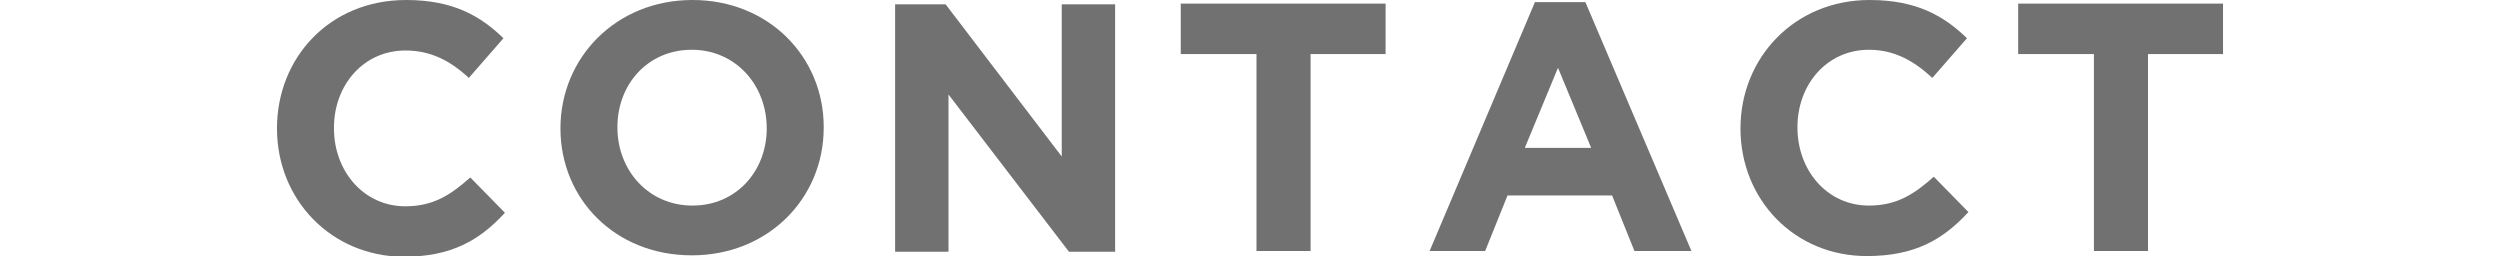
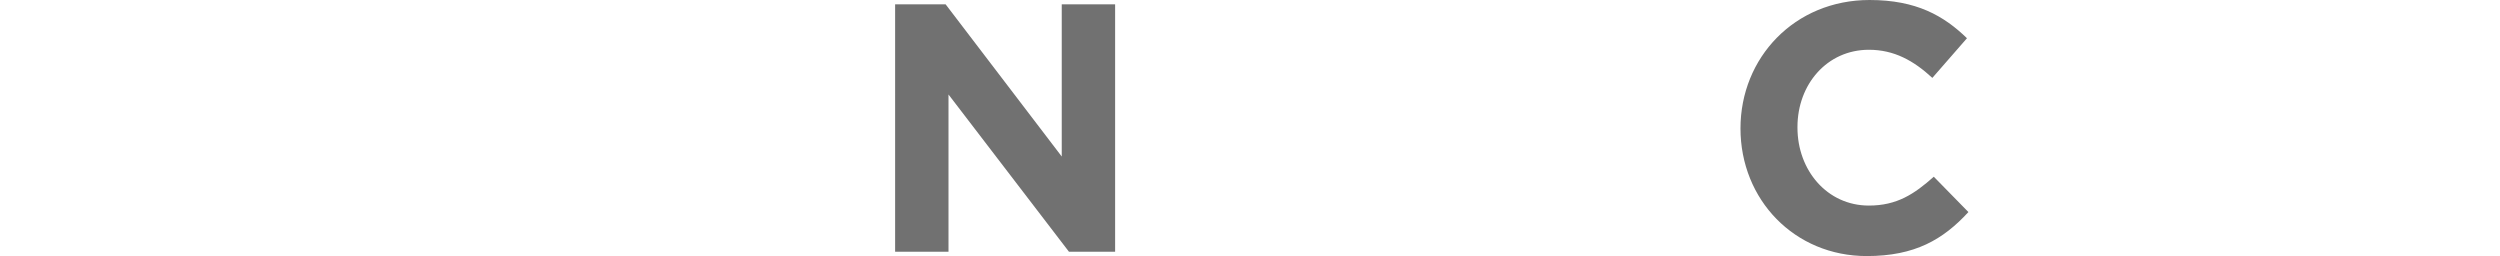
<svg xmlns="http://www.w3.org/2000/svg" version="1.1" id="レイヤー_1" x="0px" y="0px" width="346.6px" height="35.5px" viewBox="0 0 346.6 35.5" style="enable-background:new 0 0 346.6 35.5;" xml:space="preserve">
  <style type="text/css">
	.st0{fill:#717171;}
</style>
  <g>
    <g>
-       <path class="st0" d="M38.4,17.8L38.4,17.8C38.4,8,45.7,0,56.3,0c6.5,0,10.3,2.2,13.5,5.3L65,10.8C62.4,8.4,59.7,7,56.2,7    c-5.8,0-9.9,4.8-9.9,10.7v0.1c0,5.9,4.1,10.8,9.9,10.8c3.9,0,6.3-1.6,9-4l4.8,4.9c-3.5,3.8-7.4,6.1-14.1,6.1    C45.9,35.5,38.4,27.7,38.4,17.8z" />
-       <path class="st0" d="M77.7,17.8L77.7,17.8C77.7,8,85.4,0,96,0s18.2,7.9,18.2,17.6v0.1c0,9.8-7.7,17.7-18.3,17.7    S77.7,27.6,77.7,17.8z M106.3,17.8L106.3,17.8c0-6-4.3-10.9-10.4-10.9s-10.3,4.8-10.3,10.7v0.1c0,5.9,4.3,10.8,10.4,10.8    S106.3,23.7,106.3,17.8z" />
      <path class="st0" d="M124.1,0.6h7l16.1,21.1V0.6h7.4v34.3h-6.4l-16.7-21.8v21.8h-7.4V0.6z" />
-       <path class="st0" d="M174.1,7.5h-10.4v-7h28.4v7h-10.4v27.3h-7.5V7.5H174.1z" />
-       <path class="st0" d="M212.8,0.3h7l14.7,34.5h-7.9l-3.1-7.7h-14.5l-3.1,7.7h-7.7L212.8,0.3z M220.6,20.5L216,9.4l-4.6,11.1H220.6z" />
      <path class="st0" d="M241.3,17.8L241.3,17.8C241.3,8,248.8,0,259.2,0c6.5,0,10.3,2.2,13.5,5.3l-4.8,5.5c-2.6-2.4-5.3-3.9-8.8-3.9    c-5.8,0-9.9,4.8-9.9,10.7v0.1c0,5.9,4.1,10.8,9.9,10.8c3.9,0,6.3-1.6,9-4l4.8,4.9c-3.5,3.8-7.4,6.1-14.1,6.1    C248.8,35.5,241.3,27.7,241.3,17.8z" />
-       <path class="st0" d="M290.2,7.5h-10.4v-7h28.4v7h-10.4v27.3h-7.5V7.5H290.2z" />
    </g>
  </g>
</svg>